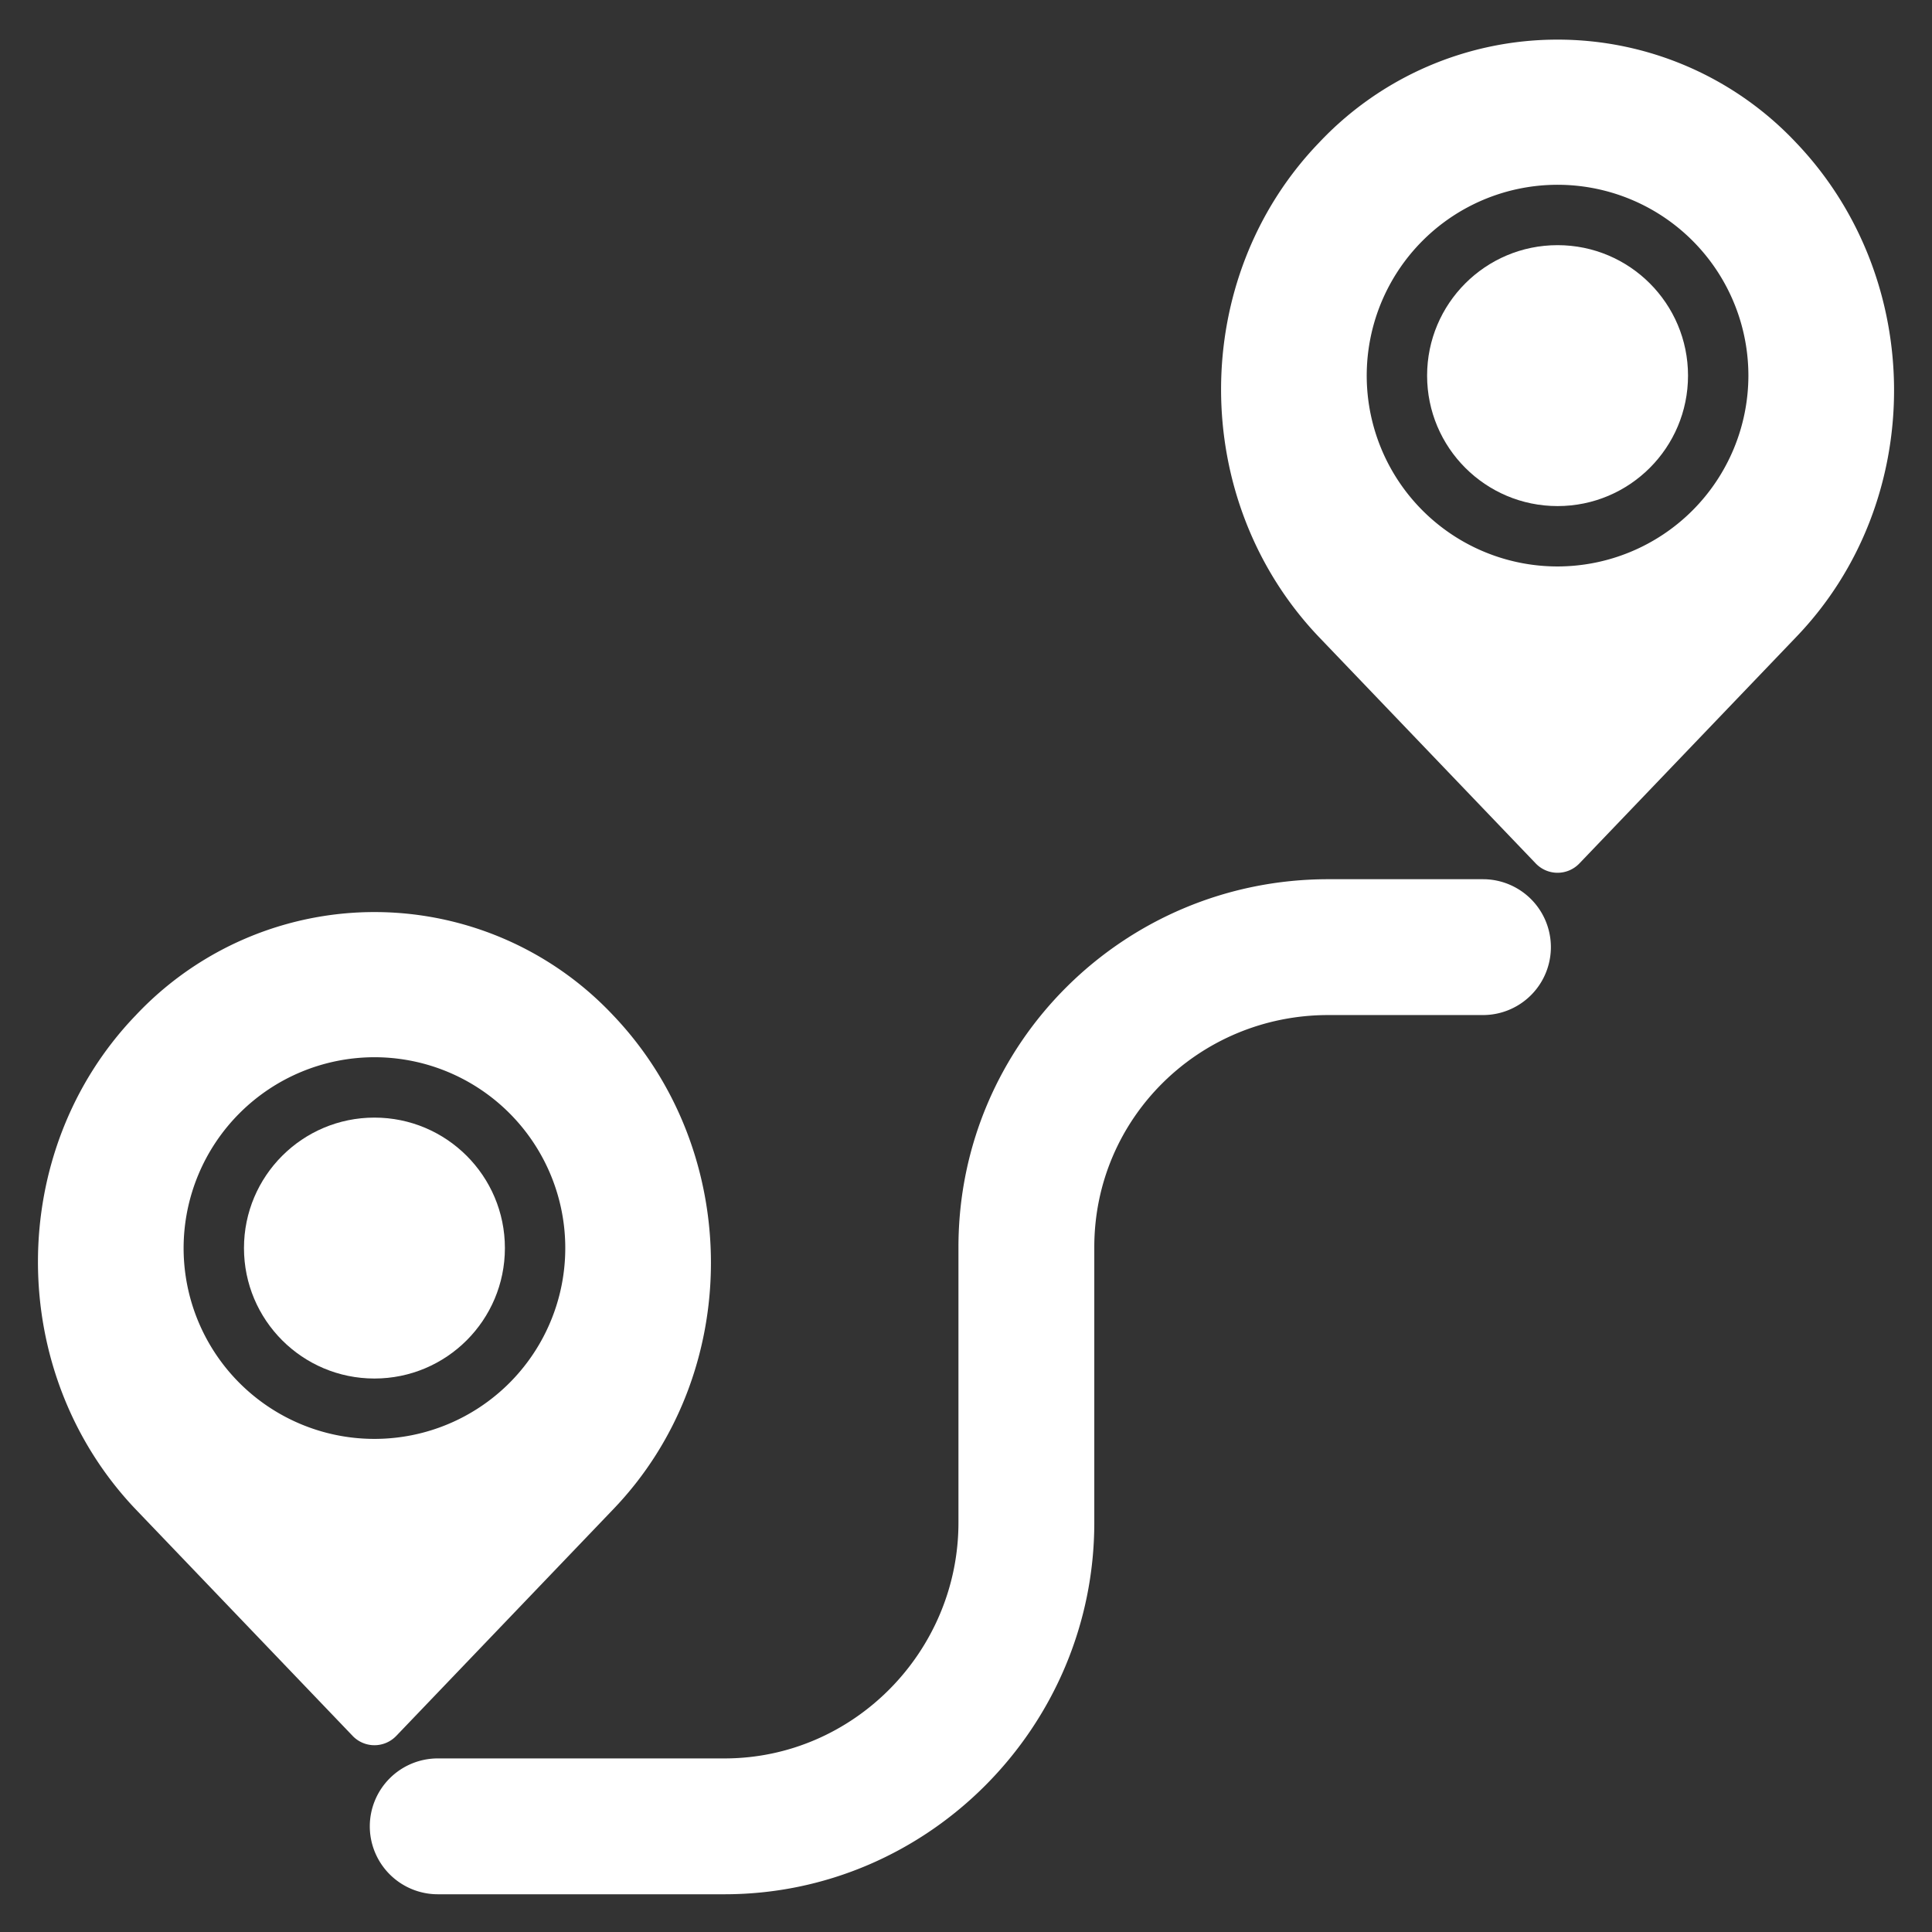
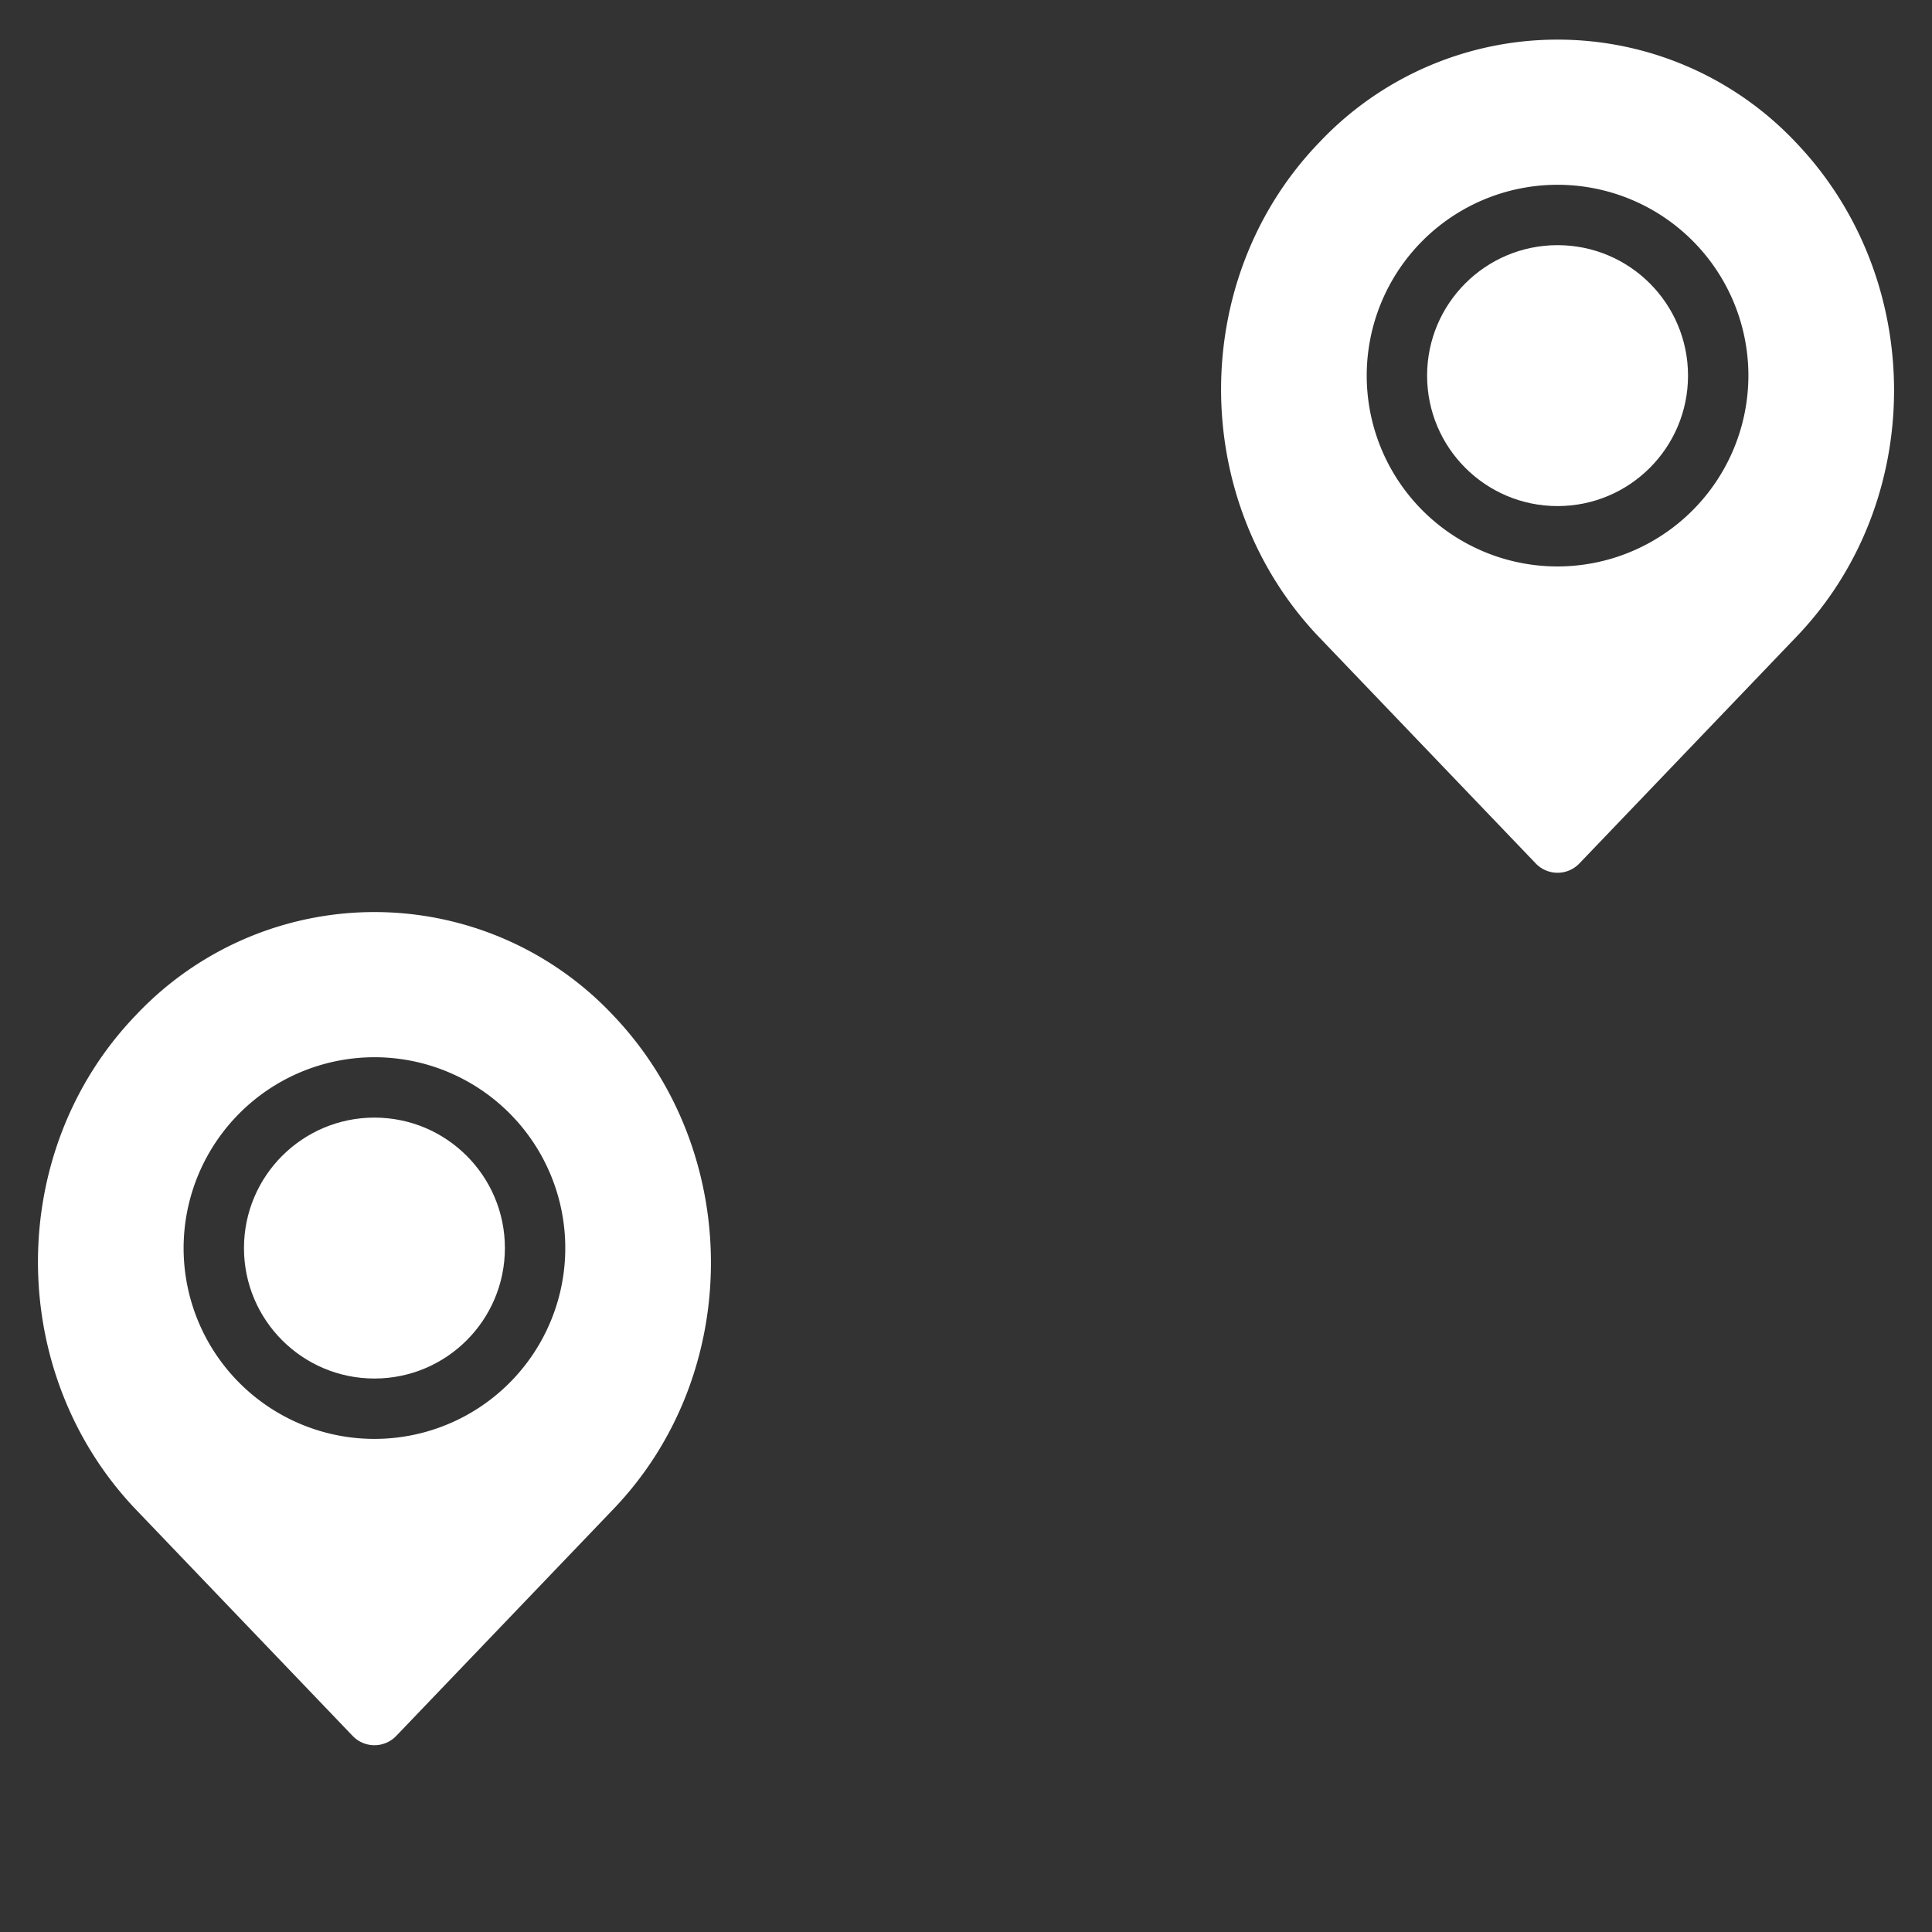
<svg xmlns="http://www.w3.org/2000/svg" viewBox="0 0 512 512" id="distance" fill="#fff">
  <rect x="0" y="0" width="512" height="512" fill="#333333" stroke="none" />
  <g>
    <circle cx="99.23" cy="330.75" r="34.573" />
    <path d="M93.452,460.033a8,8,0,0,0,11.557,0l57.5-60.054c34.519-35.914,34.532-94.621.027-130.868a86.815,86.815,0,0,0-126.578-.028C1.435,305,1.423,363.705,35.944,399.968ZM99.23,280.177A50.573,50.573,0,1,1,48.658,330.75,50.63,50.63,0,0,1,99.23,280.177Z" />
    <circle cx="412.77" cy="99.543" r="34.573" />
    <path d="M412.77,10.5a86.726,86.726,0,0,0-63.276,27.376c-34.52,35.915-34.532,94.622-.011,130.886l57.508,60.064a8,8,0,0,0,11.557,0l57.5-60.053c34.519-35.914,34.532-94.621.027-130.868A86.745,86.745,0,0,0,412.77,10.5Zm0,139.616a50.573,50.573,0,1,1,50.572-50.573A50.63,50.63,0,0,1,412.77,150.116Z" />
-     <path d="M98,484a18.021,18.021,0,0,0,18,18h76c54.038,0,98-44.462,98-98.5v-73c0-34.187,27.813-61.5,62-61.5h41a18,18,0,0,0,0-36H352c-54.038,0-98,43.462-98,97.5v73c0,34.187-27.813,62.5-62,62.5H116A18.021,18.021,0,0,0,98,484Z" />
  </g>
</svg>